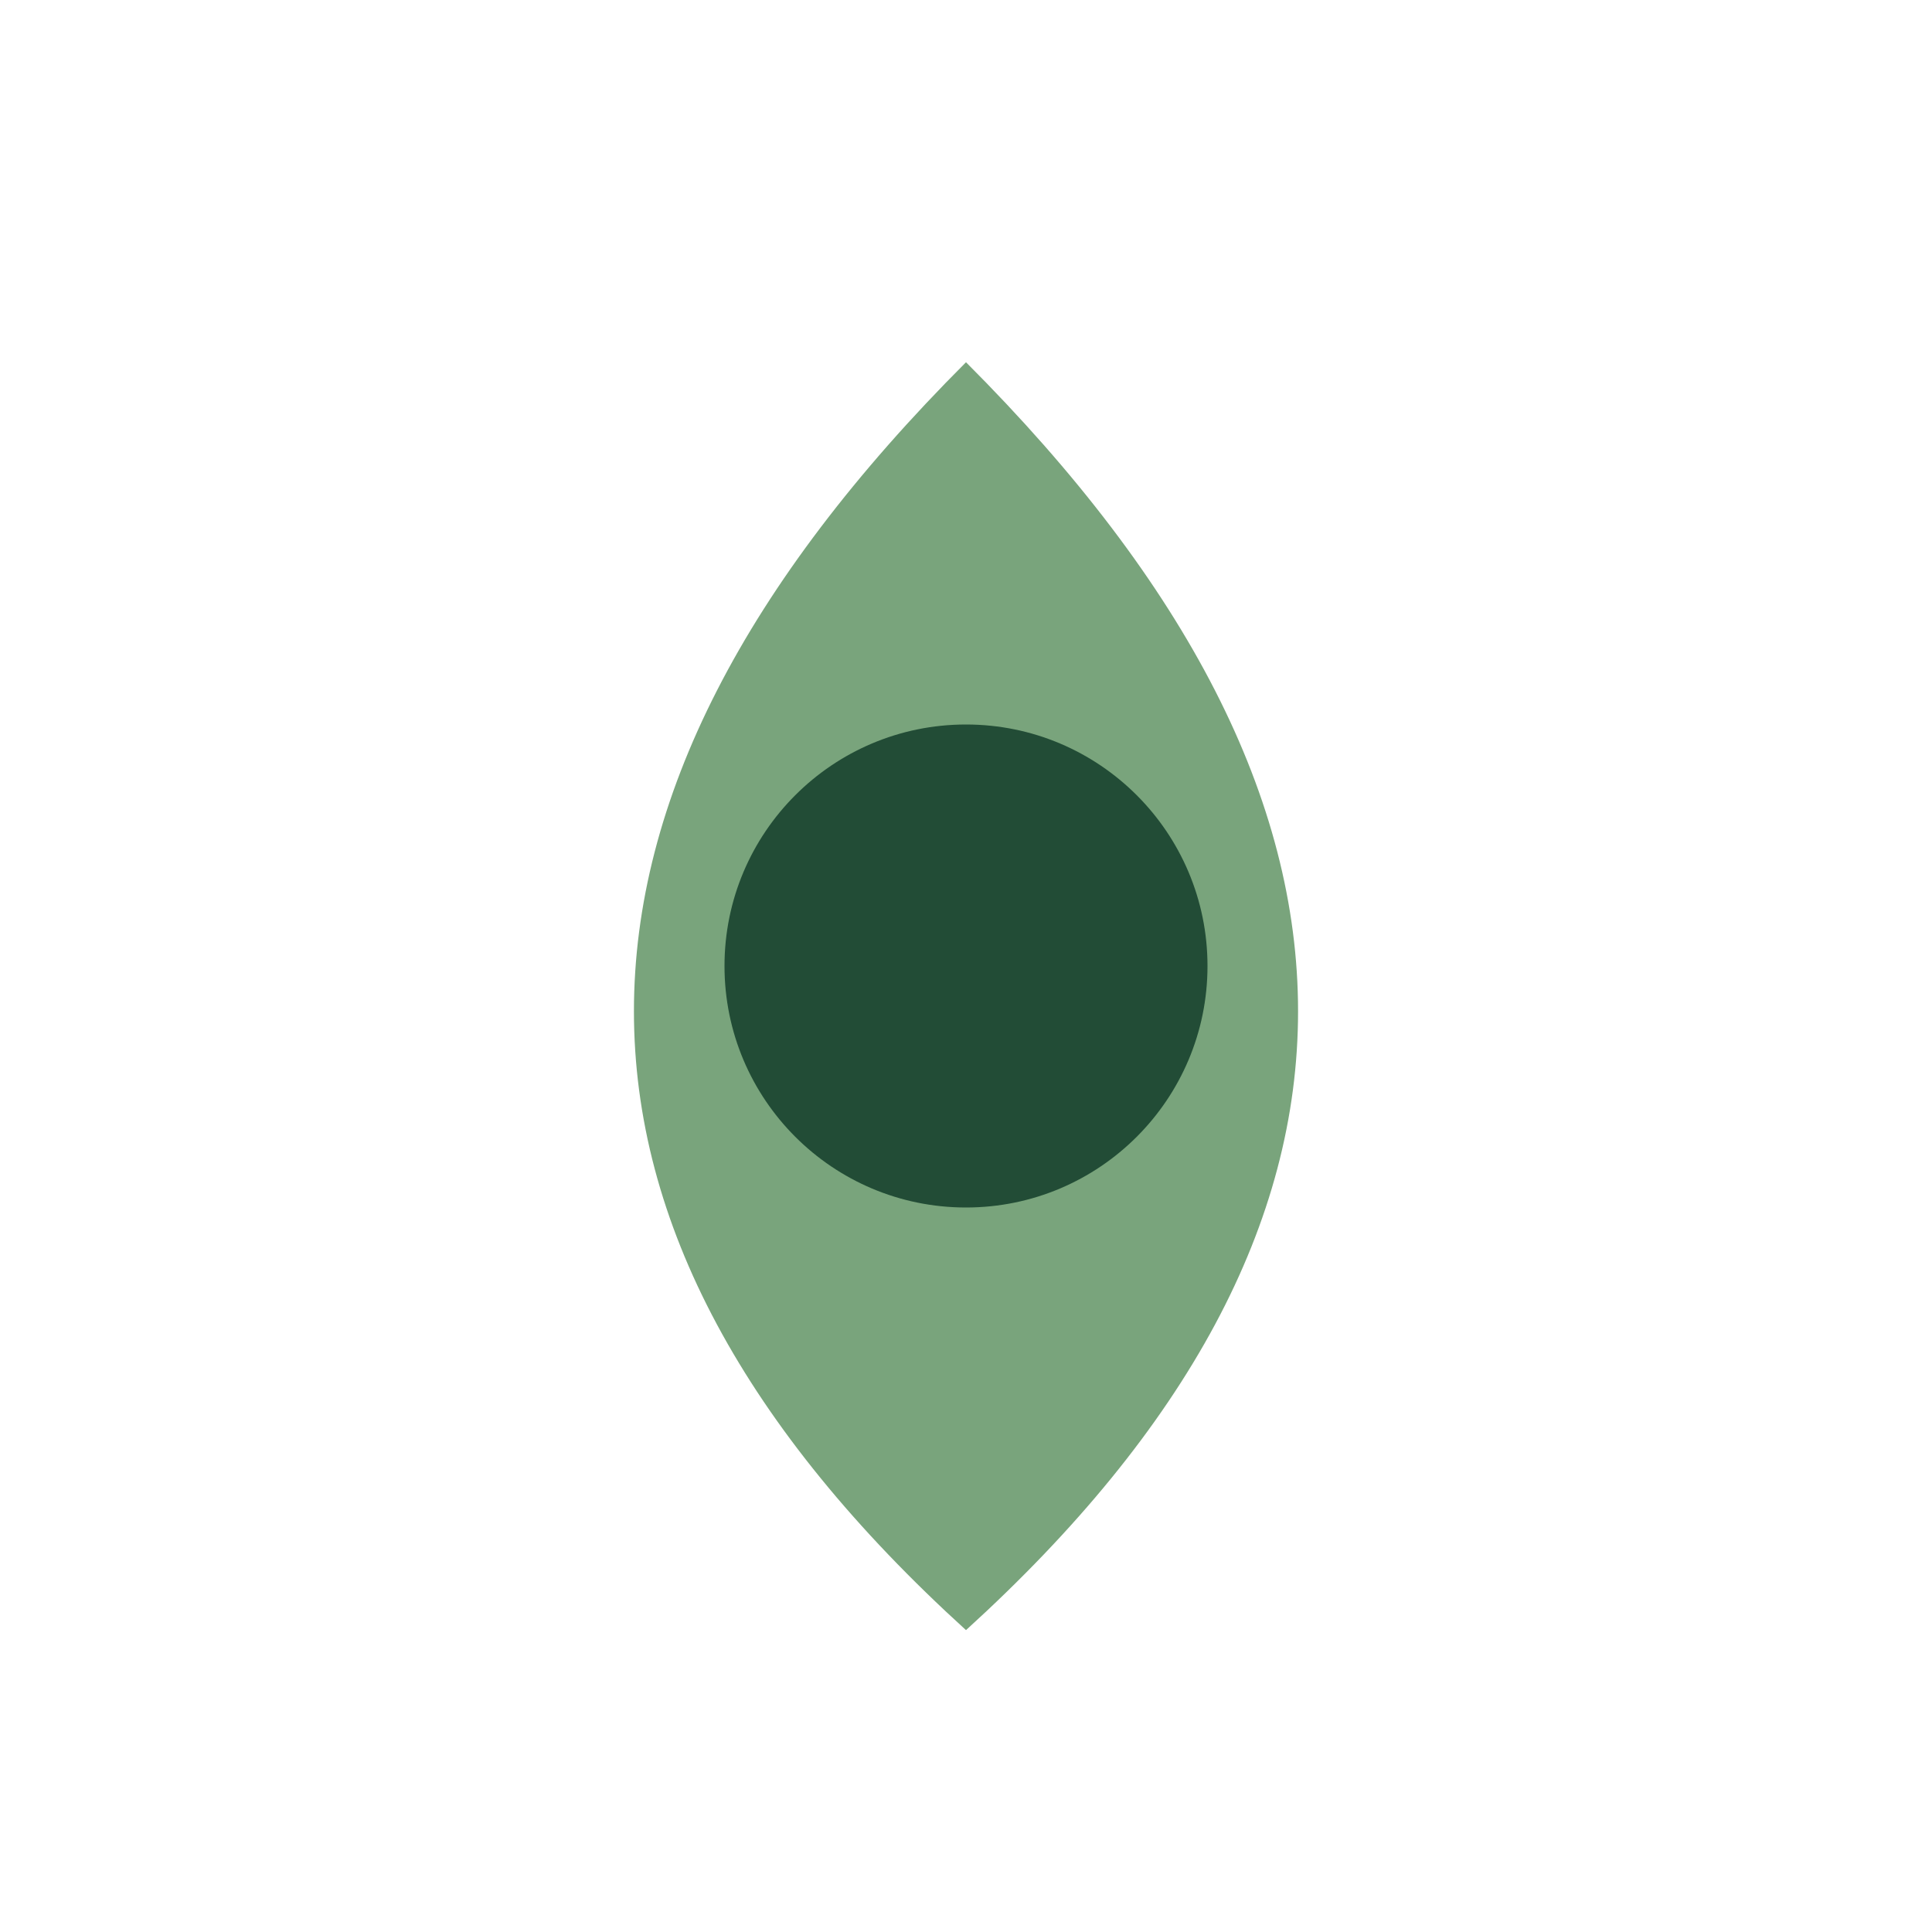
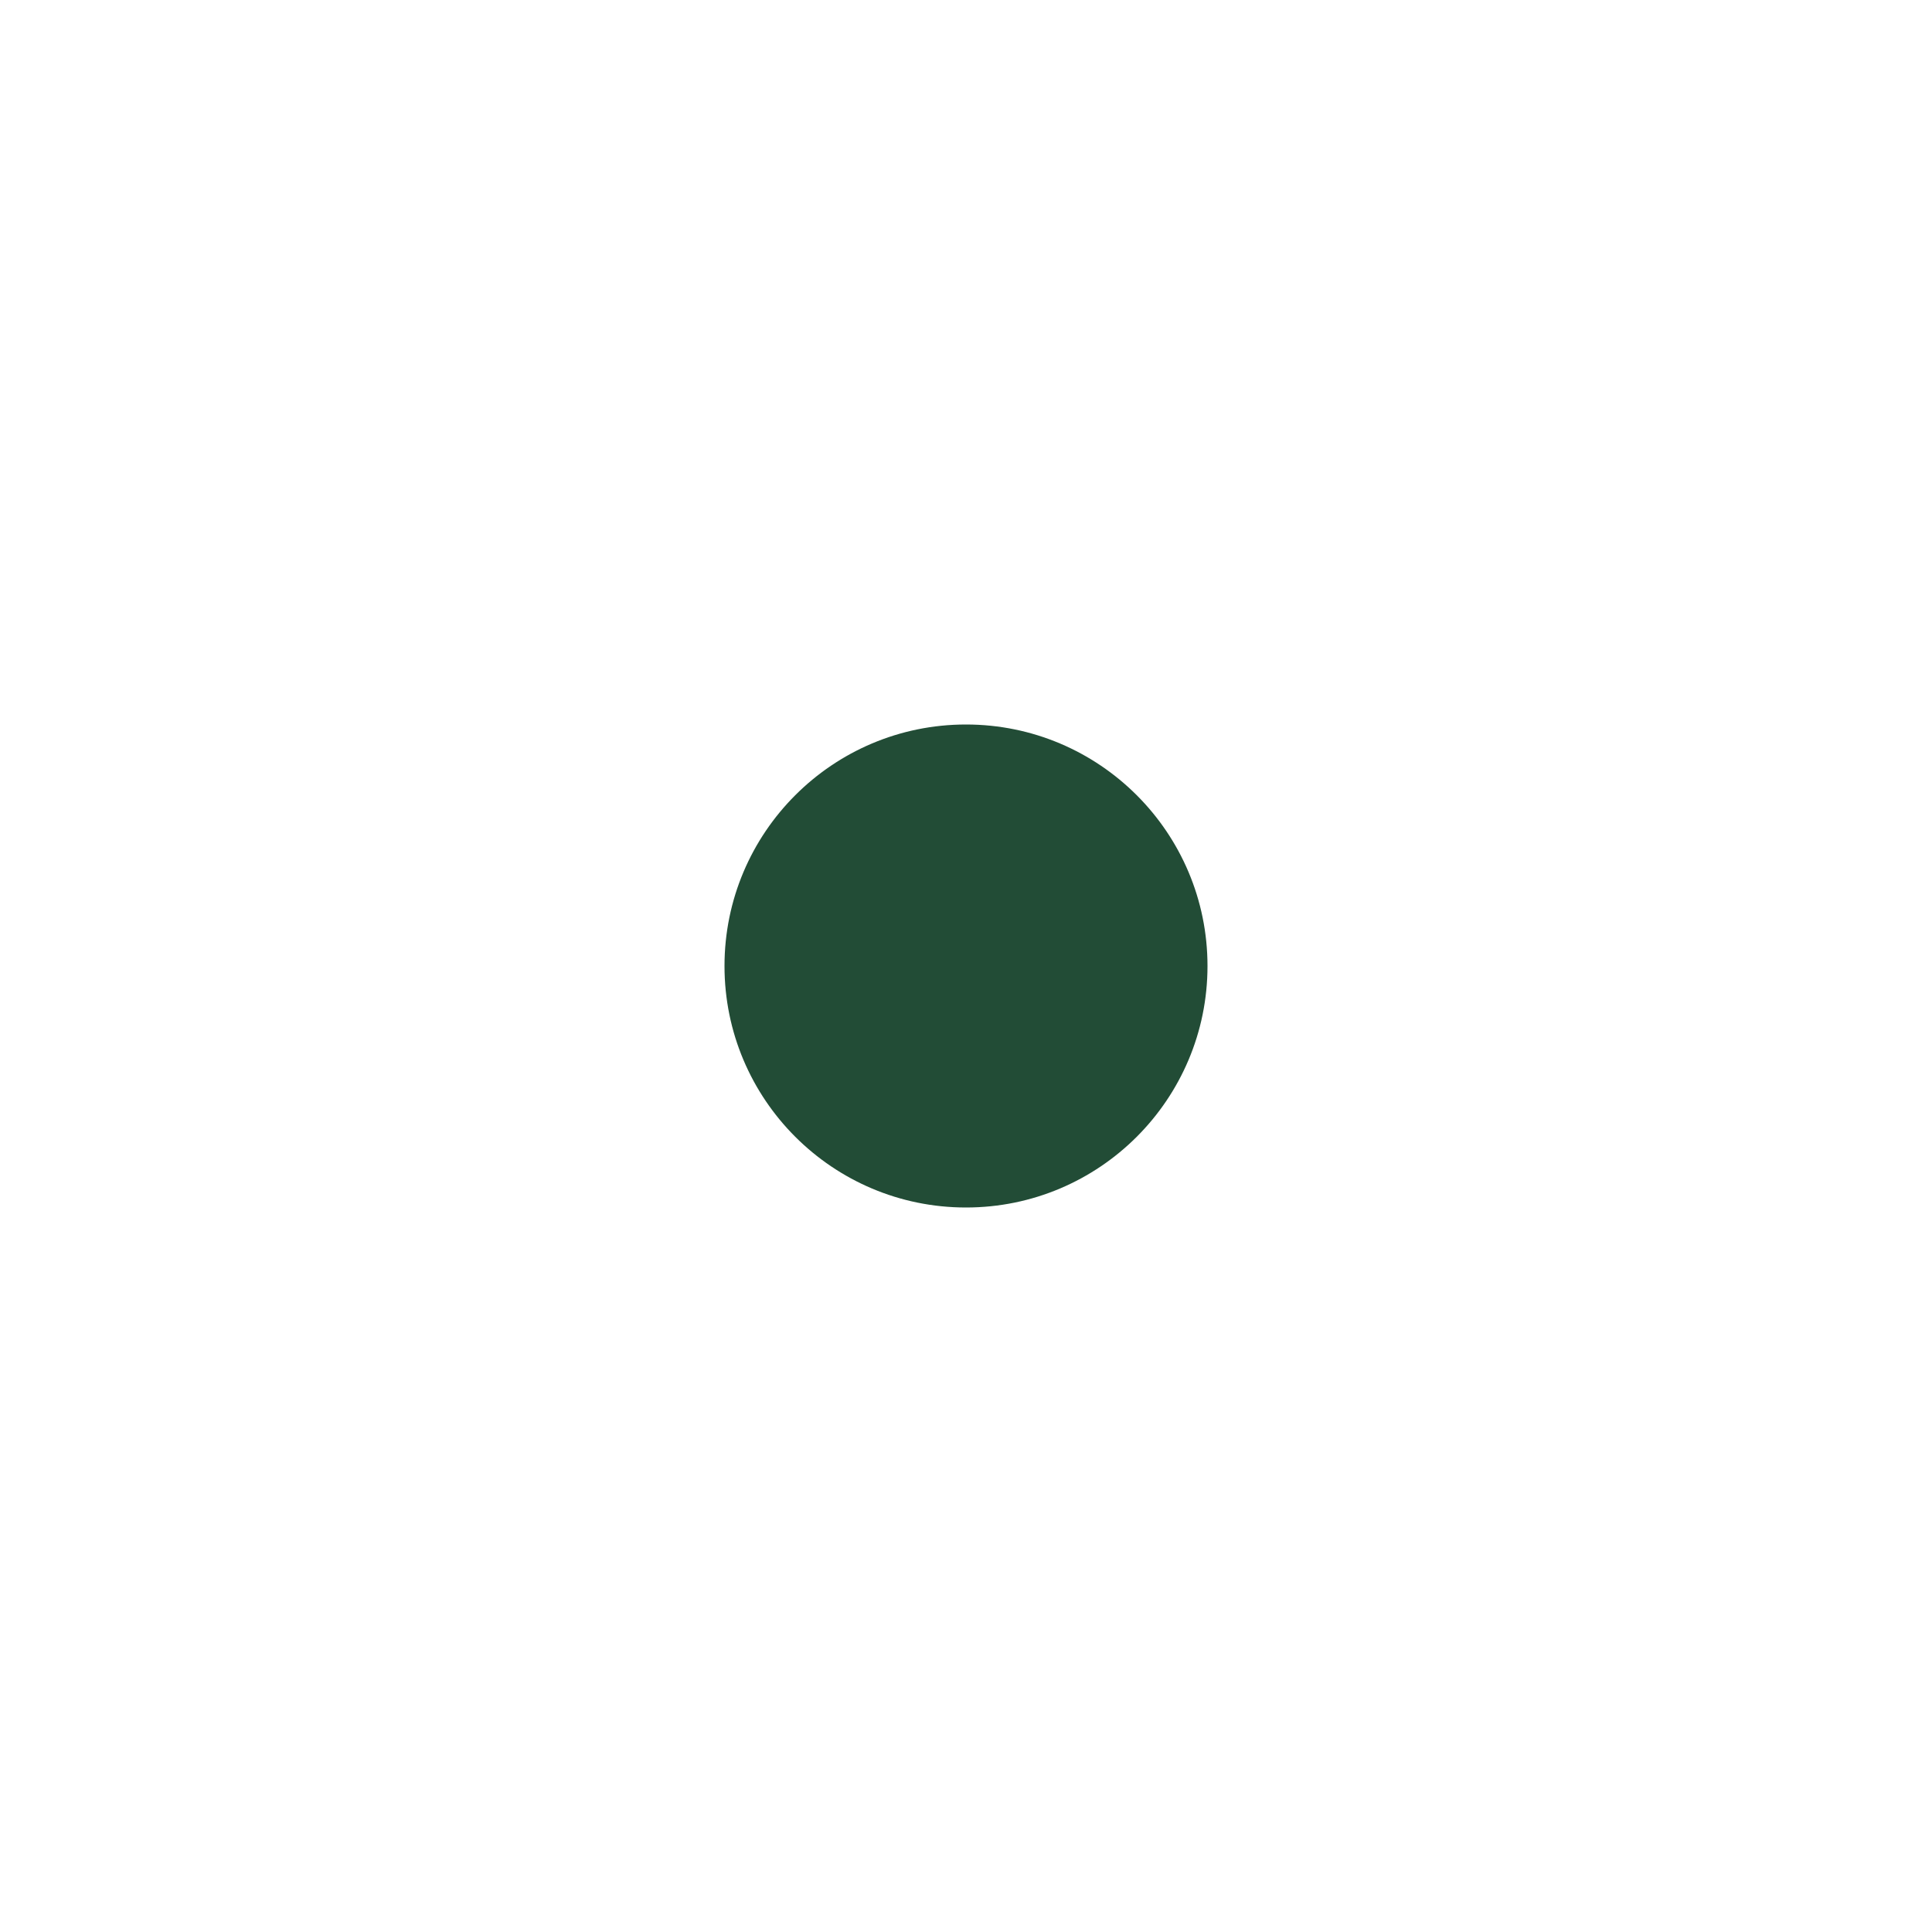
<svg xmlns="http://www.w3.org/2000/svg" width="32" height="32" viewBox="0 0 32 32">
-   <path d="M16 27 Q5 17 16 6 Q27 17 16 27Z" fill="#79A47C" />
  <circle cx="16" cy="16" r="4" fill="#224C36" />
</svg>